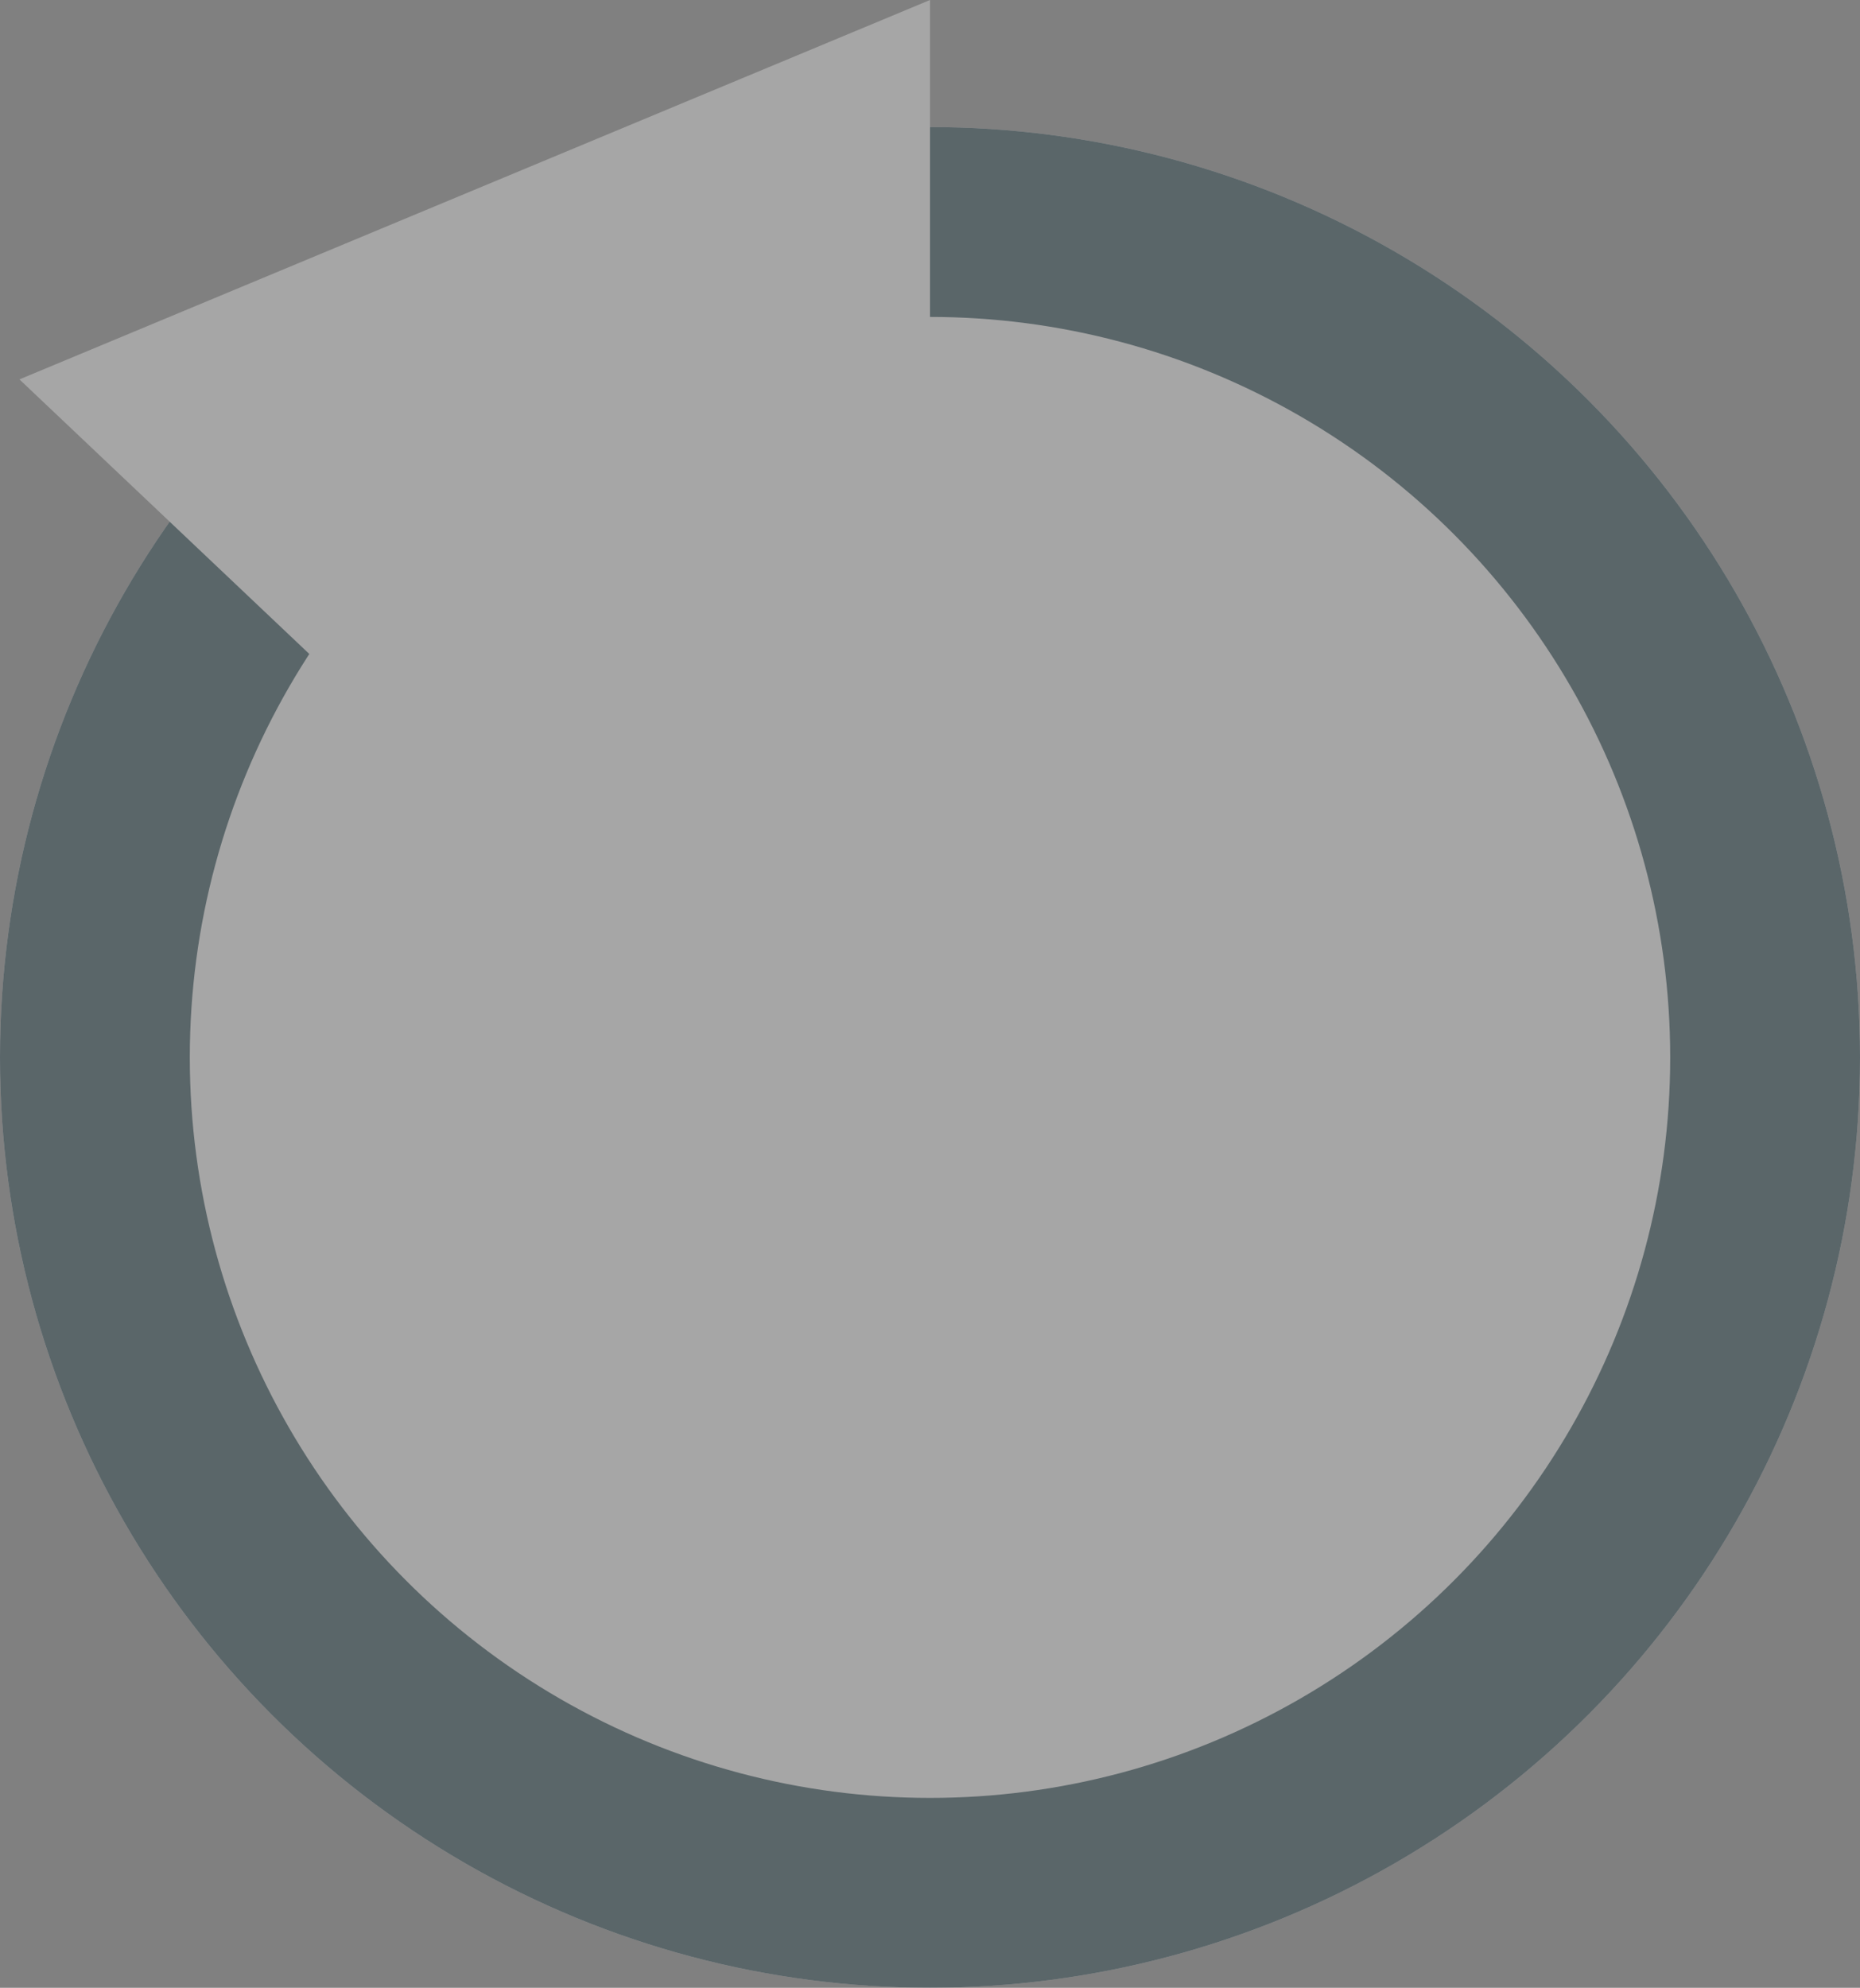
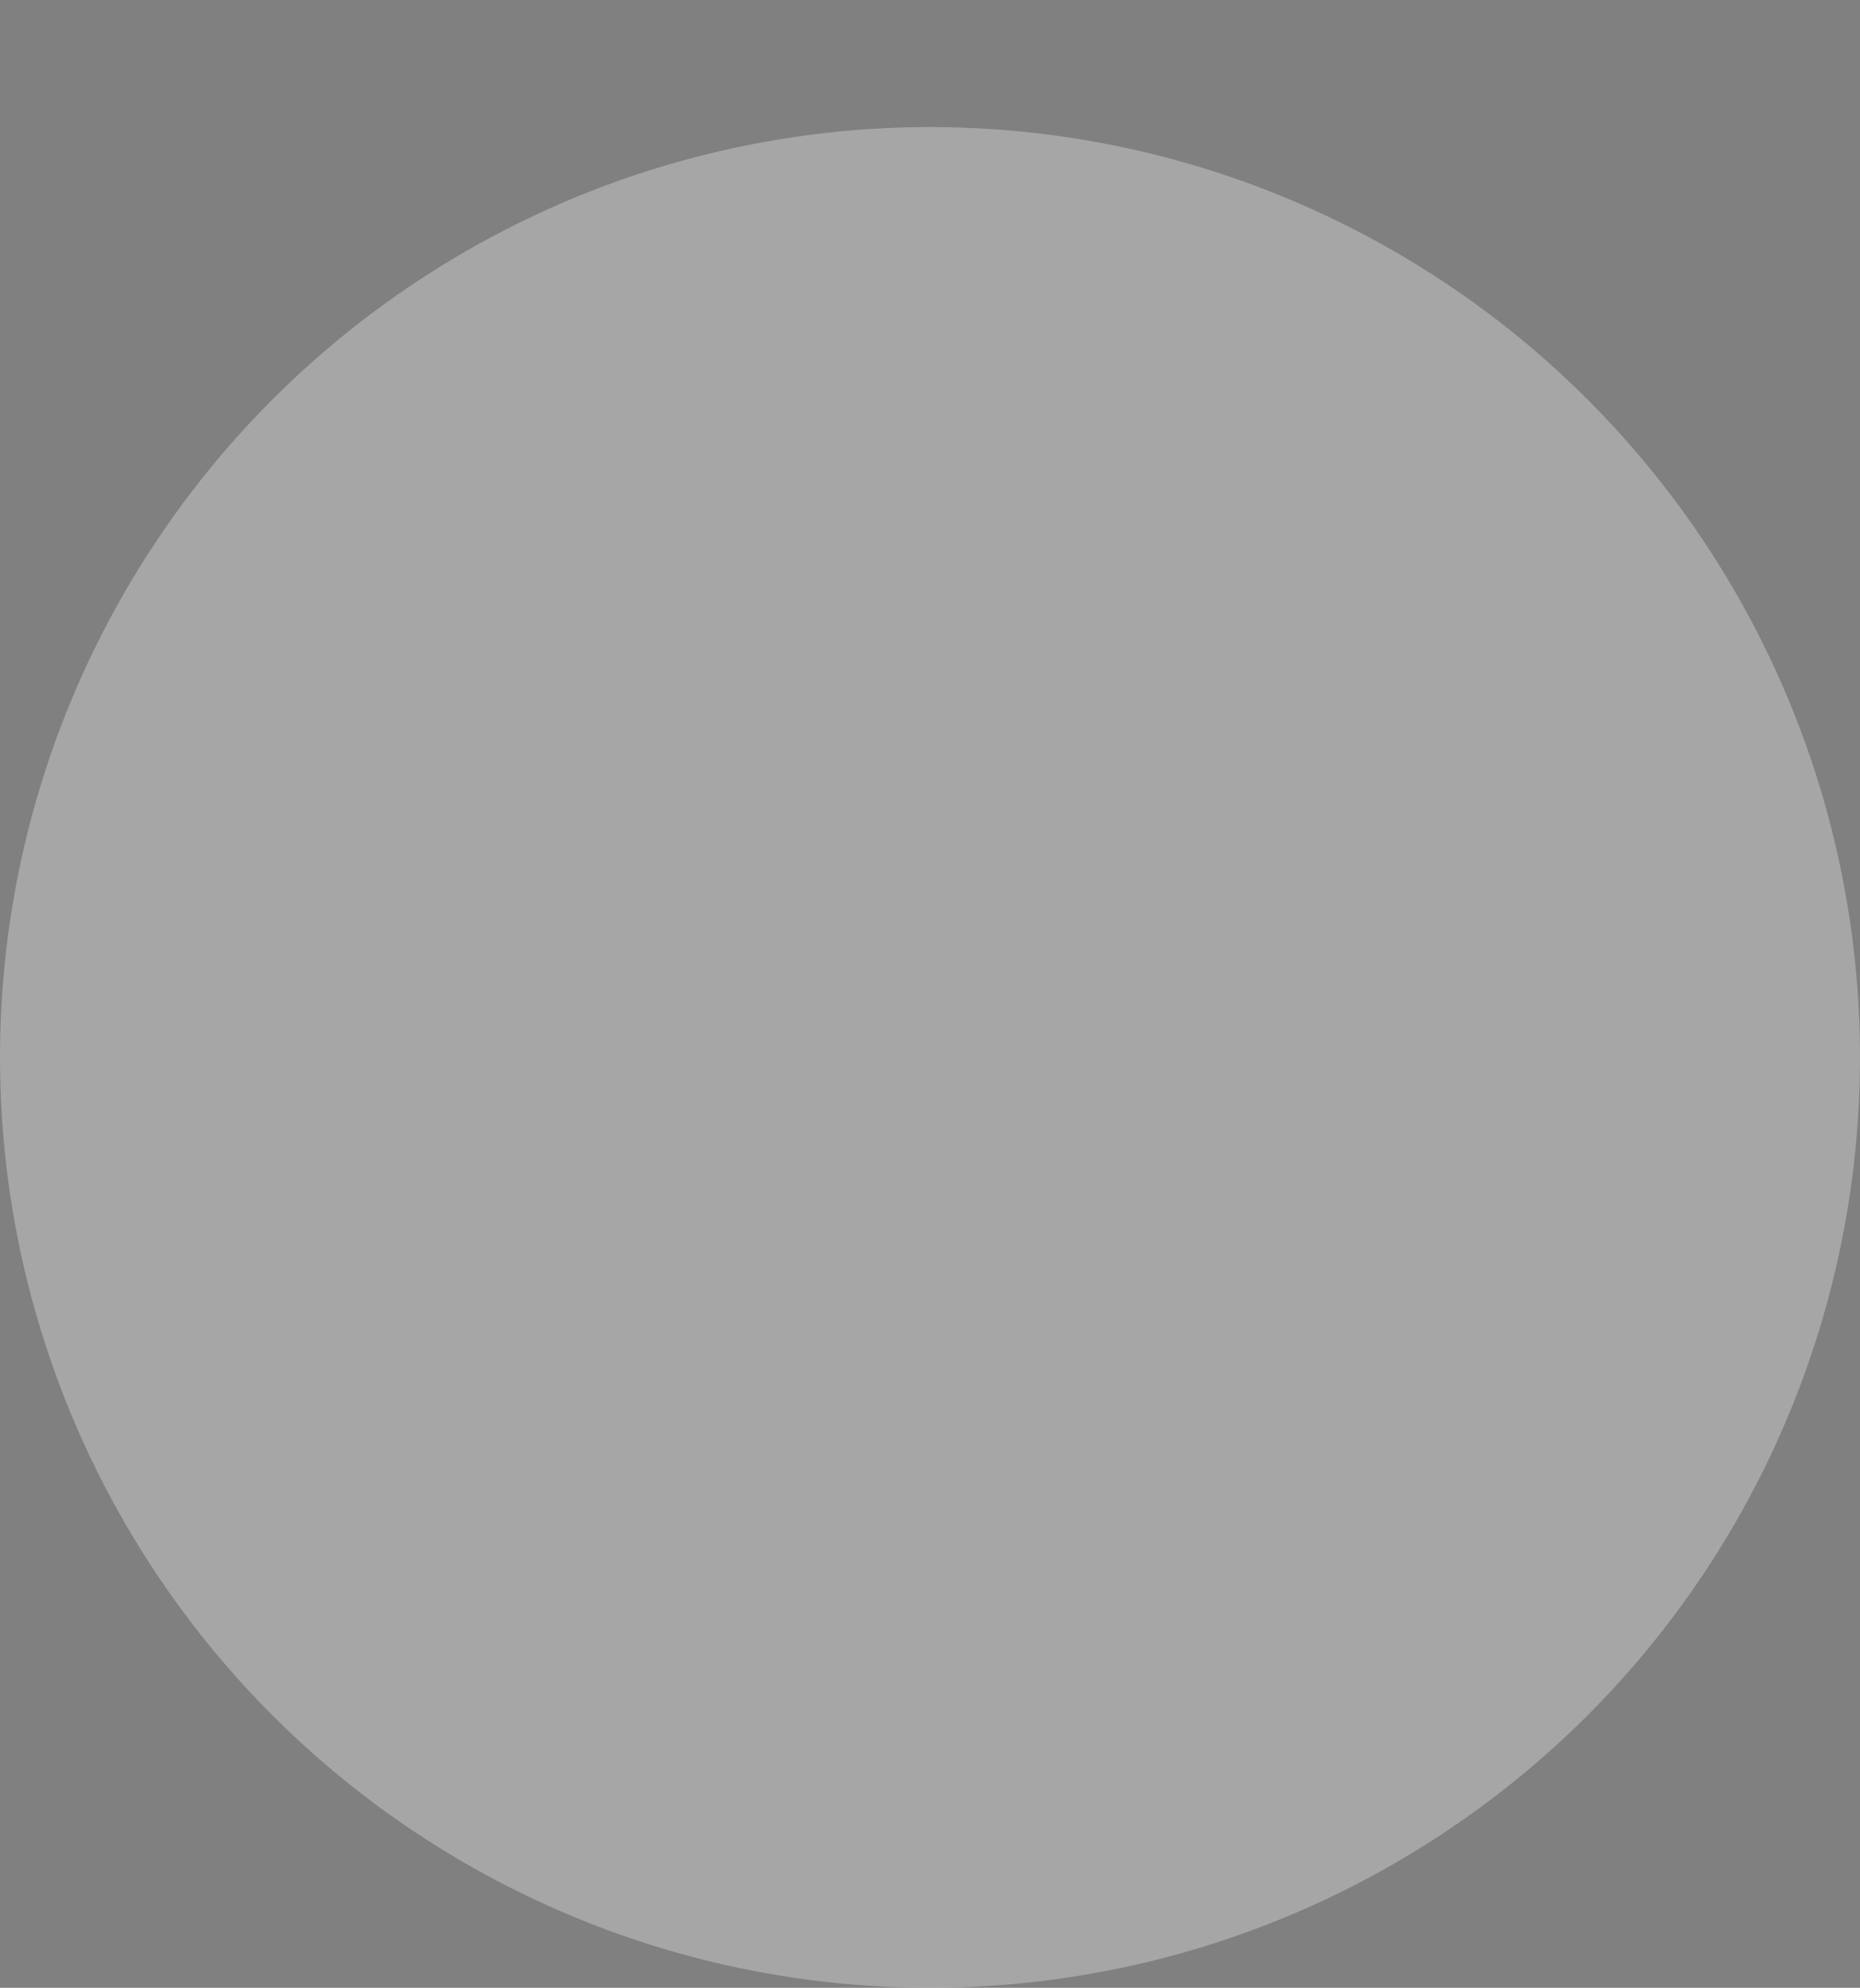
<svg xmlns="http://www.w3.org/2000/svg" width="49" height="52.346" viewBox="0 0 49 52.346">
  <rect x="0" y="0" width="49" height="52.346" fill="#808080" stroke="none" />
  <g id="Group_45" data-name="Group 45" transform="translate(-173 -6194.654)" opacity="0.3">
    <g id="Ellipse_9" data-name="Ellipse 9" transform="translate(173 6198)" fill="#fff" stroke="#002734" stroke-width="5">
      <circle cx="24.5" cy="24.5" r="24.5" stroke="none" />
-       <circle cx="24.5" cy="24.5" r="22" fill="none" />
    </g>
-     <path id="Path_127" data-name="Path 127" d="M1945.5,6195.654V6205l-12.87,11.172-11.118-10.527Z" transform="translate(-1748 -1)" fill="#fff" />
+     <path id="Path_127" data-name="Path 127" d="M1945.5,6195.654V6205Z" transform="translate(-1748 -1)" fill="#fff" />
  </g>
</svg>